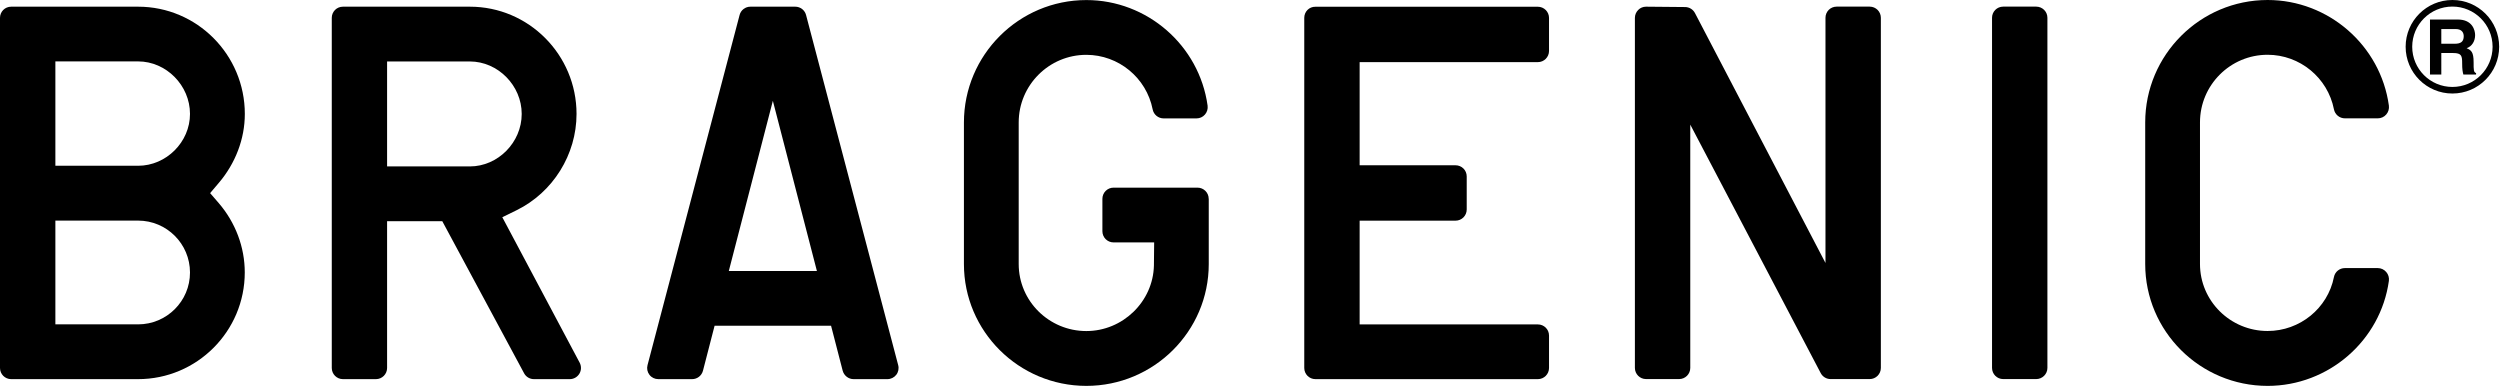
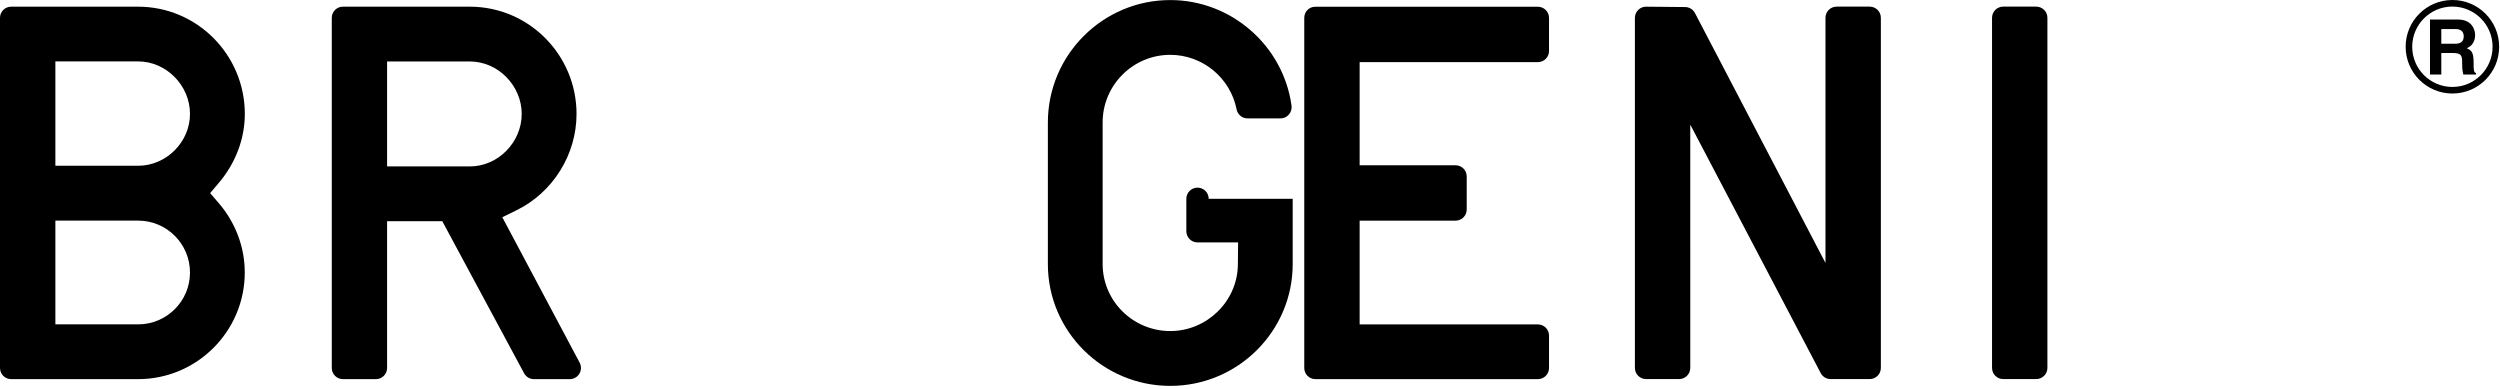
<svg xmlns="http://www.w3.org/2000/svg" version="1.1" id="レイヤー_1" x="0px" y="0px" viewBox="0 0 414.89 64.52" style="enable-background:new 0 0 414.89 64.52;" xml:space="preserve">
  <g>
    <path d="M40.63,18.91c0-9.82-7.94-17.8-17.7-17.8H1.85C0.82,1.11,0,1.94,0,2.96v58.11c0,1.02,0.83,1.85,1.85,1.85h21.07   c9.76,0,17.7-7.94,17.7-17.71c0-4.19-1.54-8.28-4.33-11.52l-1.42-1.64l1.4-1.65C39.08,27.12,40.63,23.04,40.63,18.91 M22.92,53.83   H9.19V36.61h13.73c4.75,0,8.61,3.86,8.61,8.61C31.54,49.97,27.67,53.83,22.92,53.83 M22.92,27.51H9.19V10.19h13.73   c4.67,0,8.61,3.99,8.61,8.71C31.54,23.57,27.59,27.51,22.92,27.51" />
    <path d="M337.92,1.1h-5.48c-1.03,0-1.85,0.83-1.85,1.85v58.11c0,1.02,0.83,1.85,1.85,1.85h5.48c1.02,0,1.86-0.83,1.86-1.85V2.95   C339.78,1.93,338.95,1.1,337.92,1.1" />
    <path d="M83.36,36.05l2.35-1.15c6.06-2.97,9.97-9.25,9.97-15.99c0-9.82-7.94-17.8-17.7-17.8H56.91c-1.03,0-1.85,0.83-1.85,1.85   v58.11c0,1.02,0.83,1.85,1.85,1.85h5.48c1.02,0,1.85-0.83,1.85-1.85V36.71h9.16l13.58,25.24c0.32,0.6,0.95,0.97,1.63,0.97h5.95   c0.65,0,1.25-0.34,1.59-0.9s0.35-1.25,0.05-1.83L83.36,36.05z M64.24,27.62V10.2h13.73c4.66,0,8.61,3.99,8.61,8.71   s-3.94,8.71-8.61,8.71H64.24z" />
-     <path d="M394.61,44.49h-5.46c-0.89,0-1.65,0.62-1.82,1.49c-1.03,5.19-5.66,8.95-11.01,8.95c-6.19,0-11.22-4.99-11.22-11.12v-23.5   c0-6.19,5.03-11.22,11.22-11.22c5.35,0,9.98,3.81,11.01,9.05c0.17,0.87,0.93,1.5,1.82,1.5h5.46c0.54,0,1.05-0.23,1.4-0.64   c0.35-0.4,0.51-0.94,0.44-1.47C395.07,7.53,386.42,0,376.33,0c-11.2,0-20.32,9.11-20.32,20.32v23.5c0,11.15,9.11,20.22,20.32,20.22   c10.09,0,18.74-7.5,20.12-17.43c0.07-0.53-0.09-1.07-0.44-1.47C395.65,44.72,395.14,44.49,394.61,44.49" />
-     <path d="M200.59,32.99c0-1.02-0.83-1.85-1.86-1.85H184.8c-1.02,0-1.85,0.83-1.85,1.85v5.39c0,1.02,0.83,1.85,1.85,1.85h6.74   l-0.04,3.84c-0.14,5.99-5.17,10.87-11.22,10.87c-6.19,0-11.22-4.99-11.22-11.12v-23.5c0-6.19,5.04-11.22,11.22-11.22   c5.35,0,9.98,3.81,11.01,9.05c0.17,0.87,0.93,1.5,1.82,1.5h5.46c0.54,0,1.05-0.23,1.4-0.64c0.35-0.4,0.51-0.94,0.44-1.47   c-1.38-10-10.03-17.53-20.12-17.53c-11.2,0-20.32,9.11-20.32,20.32v23.5c0,11.15,9.11,20.21,20.32,20.21   c11.2,0,20.31-9.07,20.31-20.21V32.99H200.59z" />
+     <path d="M200.59,32.99c0-1.02-0.83-1.85-1.86-1.85c-1.02,0-1.85,0.83-1.85,1.85v5.39c0,1.02,0.83,1.85,1.85,1.85h6.74   l-0.04,3.84c-0.14,5.99-5.17,10.87-11.22,10.87c-6.19,0-11.22-4.99-11.22-11.12v-23.5c0-6.19,5.04-11.22,11.22-11.22   c5.35,0,9.98,3.81,11.01,9.05c0.17,0.87,0.93,1.5,1.82,1.5h5.46c0.54,0,1.05-0.23,1.4-0.64c0.35-0.4,0.51-0.94,0.44-1.47   c-1.38-10-10.03-17.53-20.12-17.53c-11.2,0-20.32,9.11-20.32,20.32v23.5c0,11.15,9.11,20.21,20.32,20.21   c11.2,0,20.31-9.07,20.31-20.21V32.99H200.59z" />
    <path d="M216.45,2.96v58.11c0,1.02,0.83,1.85,1.85,1.85h36.92c1.02,0,1.85-0.83,1.85-1.85v-5.38c0-1.03-0.83-1.85-1.85-1.85h-29.58   V36.62h15.92c1.02,0,1.85-0.83,1.85-1.85v-5.49c0-1.03-0.83-1.85-1.85-1.85h-15.92V10.31h29.58c1.02,0,1.85-0.83,1.85-1.85V2.97   c0-1.02-0.83-1.85-1.85-1.85H218.3C217.27,1.1,216.45,1.93,216.45,2.96" />
    <path d="M310.29,1.1h-5.49c-1.03,0-1.85,0.83-1.85,1.85v40.69L281.29,2.17c-0.32-0.61-0.94-0.99-1.62-1c0,0-6.49-0.06-6.5-0.06   c-0.49,0-0.96,0.19-1.3,0.54c-0.35,0.35-0.55,0.82-0.55,1.32v58.09c0,1.02,0.83,1.85,1.85,1.85h5.49c1.02,0,1.85-0.83,1.85-1.85   V20.68l21.65,41.24c0.32,0.61,0.95,0.99,1.64,0.99h6.49c1.02,0,1.85-0.83,1.85-1.85V2.95C312.14,1.93,311.31,1.1,310.29,1.1" />
-     <path d="M141.66,62.92h5.61c0.58,0,1.12-0.27,1.47-0.72s0.47-1.05,0.32-1.6L133.77,2.49c-0.21-0.81-0.95-1.38-1.79-1.38h-7.45   c-0.84,0-1.58,0.57-1.79,1.38L107.46,60.6c-0.15,0.56-0.03,1.15,0.32,1.6c0.35,0.46,0.89,0.72,1.47,0.72h5.61   c0.85,0,1.58-0.57,1.8-1.39l1.93-7.47h19.33l1.93,7.47C140.08,62.35,140.82,62.92,141.66,62.92 M120.95,44.97l7.31-28.24   l7.31,28.24H120.95z" />
    <path d="M403.28,12.37h1.87V8.8h1.97c1.41,0,1.49,0.48,1.49,1.73c0,0.94,0.08,1.41,0.2,1.84h2.11v-0.24   c-0.41-0.15-0.41-0.48-0.41-1.82c0-1.7-0.41-1.98-1.16-2.31c0.9-0.31,1.41-1.17,1.41-2.18c0-0.79-0.44-2.58-2.87-2.58h-4.62v9.13   H403.28z M405.15,7.26V4.82h2.38c1.12,0,1.34,0.71,1.34,1.19c0,0.9-0.48,1.25-1.48,1.25H405.15z M414.75,7.76   c0,4.29-3.47,7.76-7.76,7.76s-7.76-3.48-7.76-7.76c0-4.29,3.48-7.76,7.76-7.76C411.27-0.01,414.75,3.47,414.75,7.76 M413.66,7.76   c0-3.68-2.99-6.67-6.67-6.67s-6.67,2.99-6.67,6.67s2.99,6.67,6.67,6.67S413.66,11.44,413.66,7.76" />
  </g>
</svg>